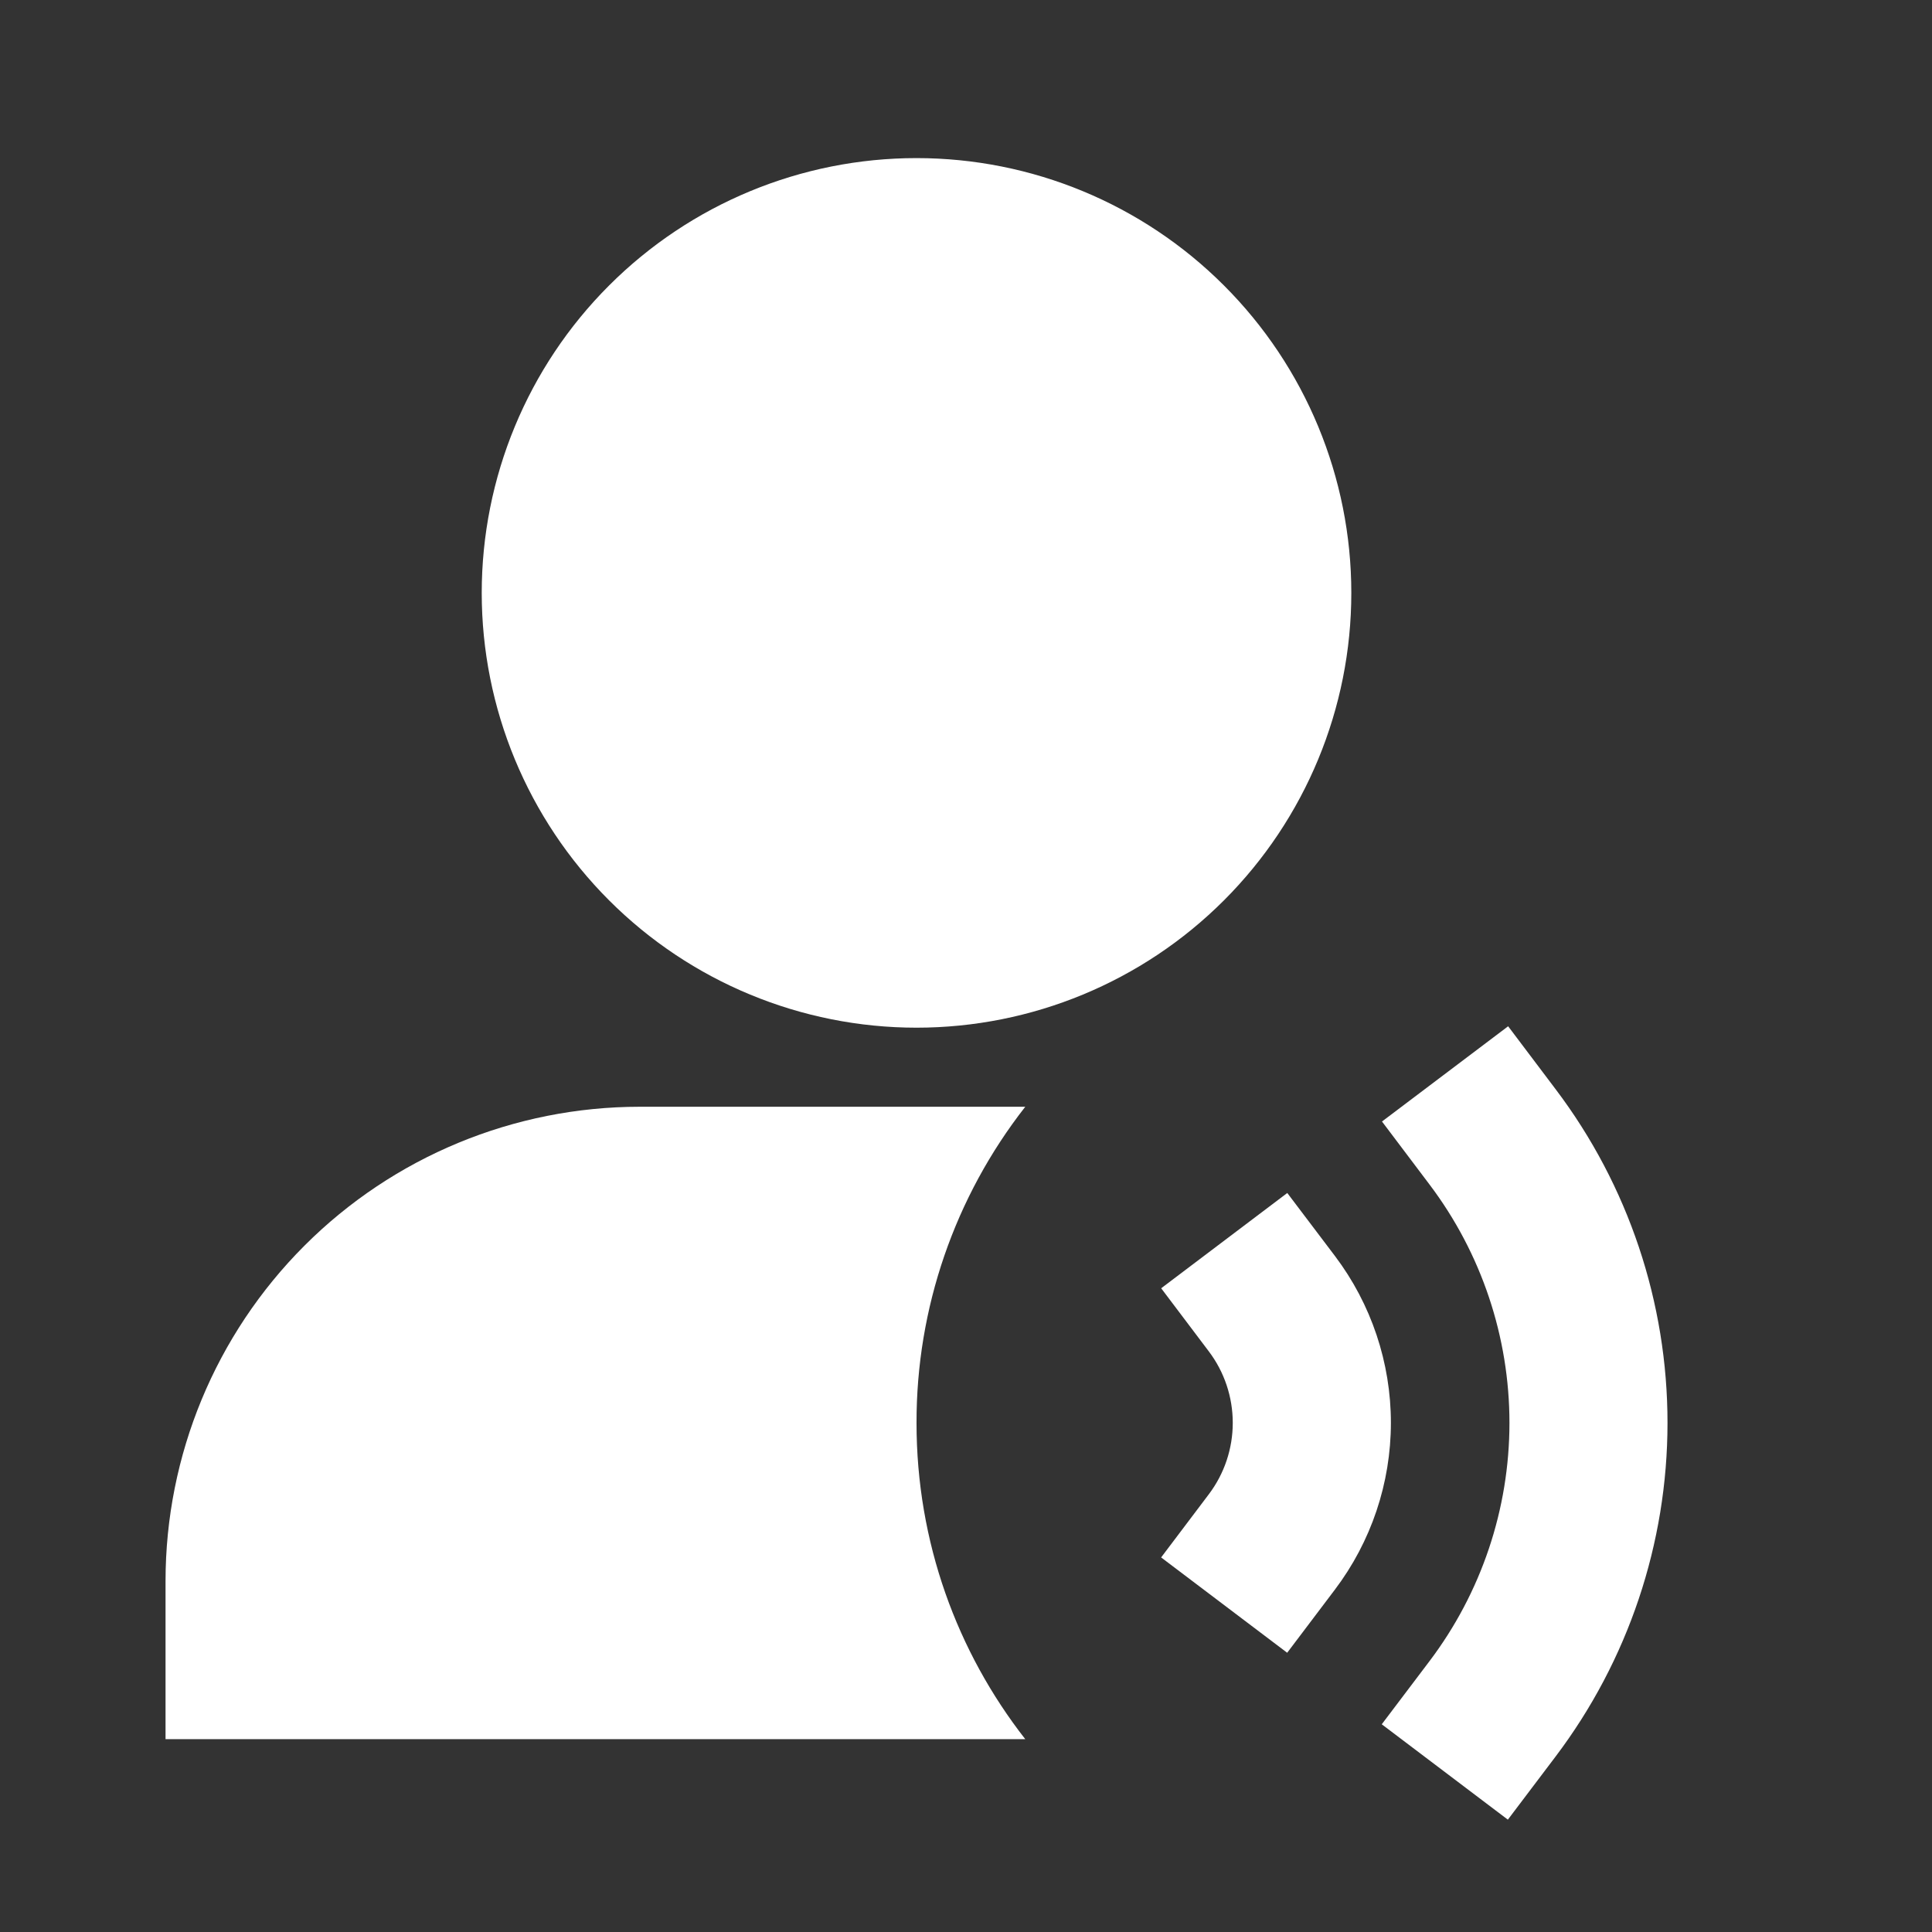
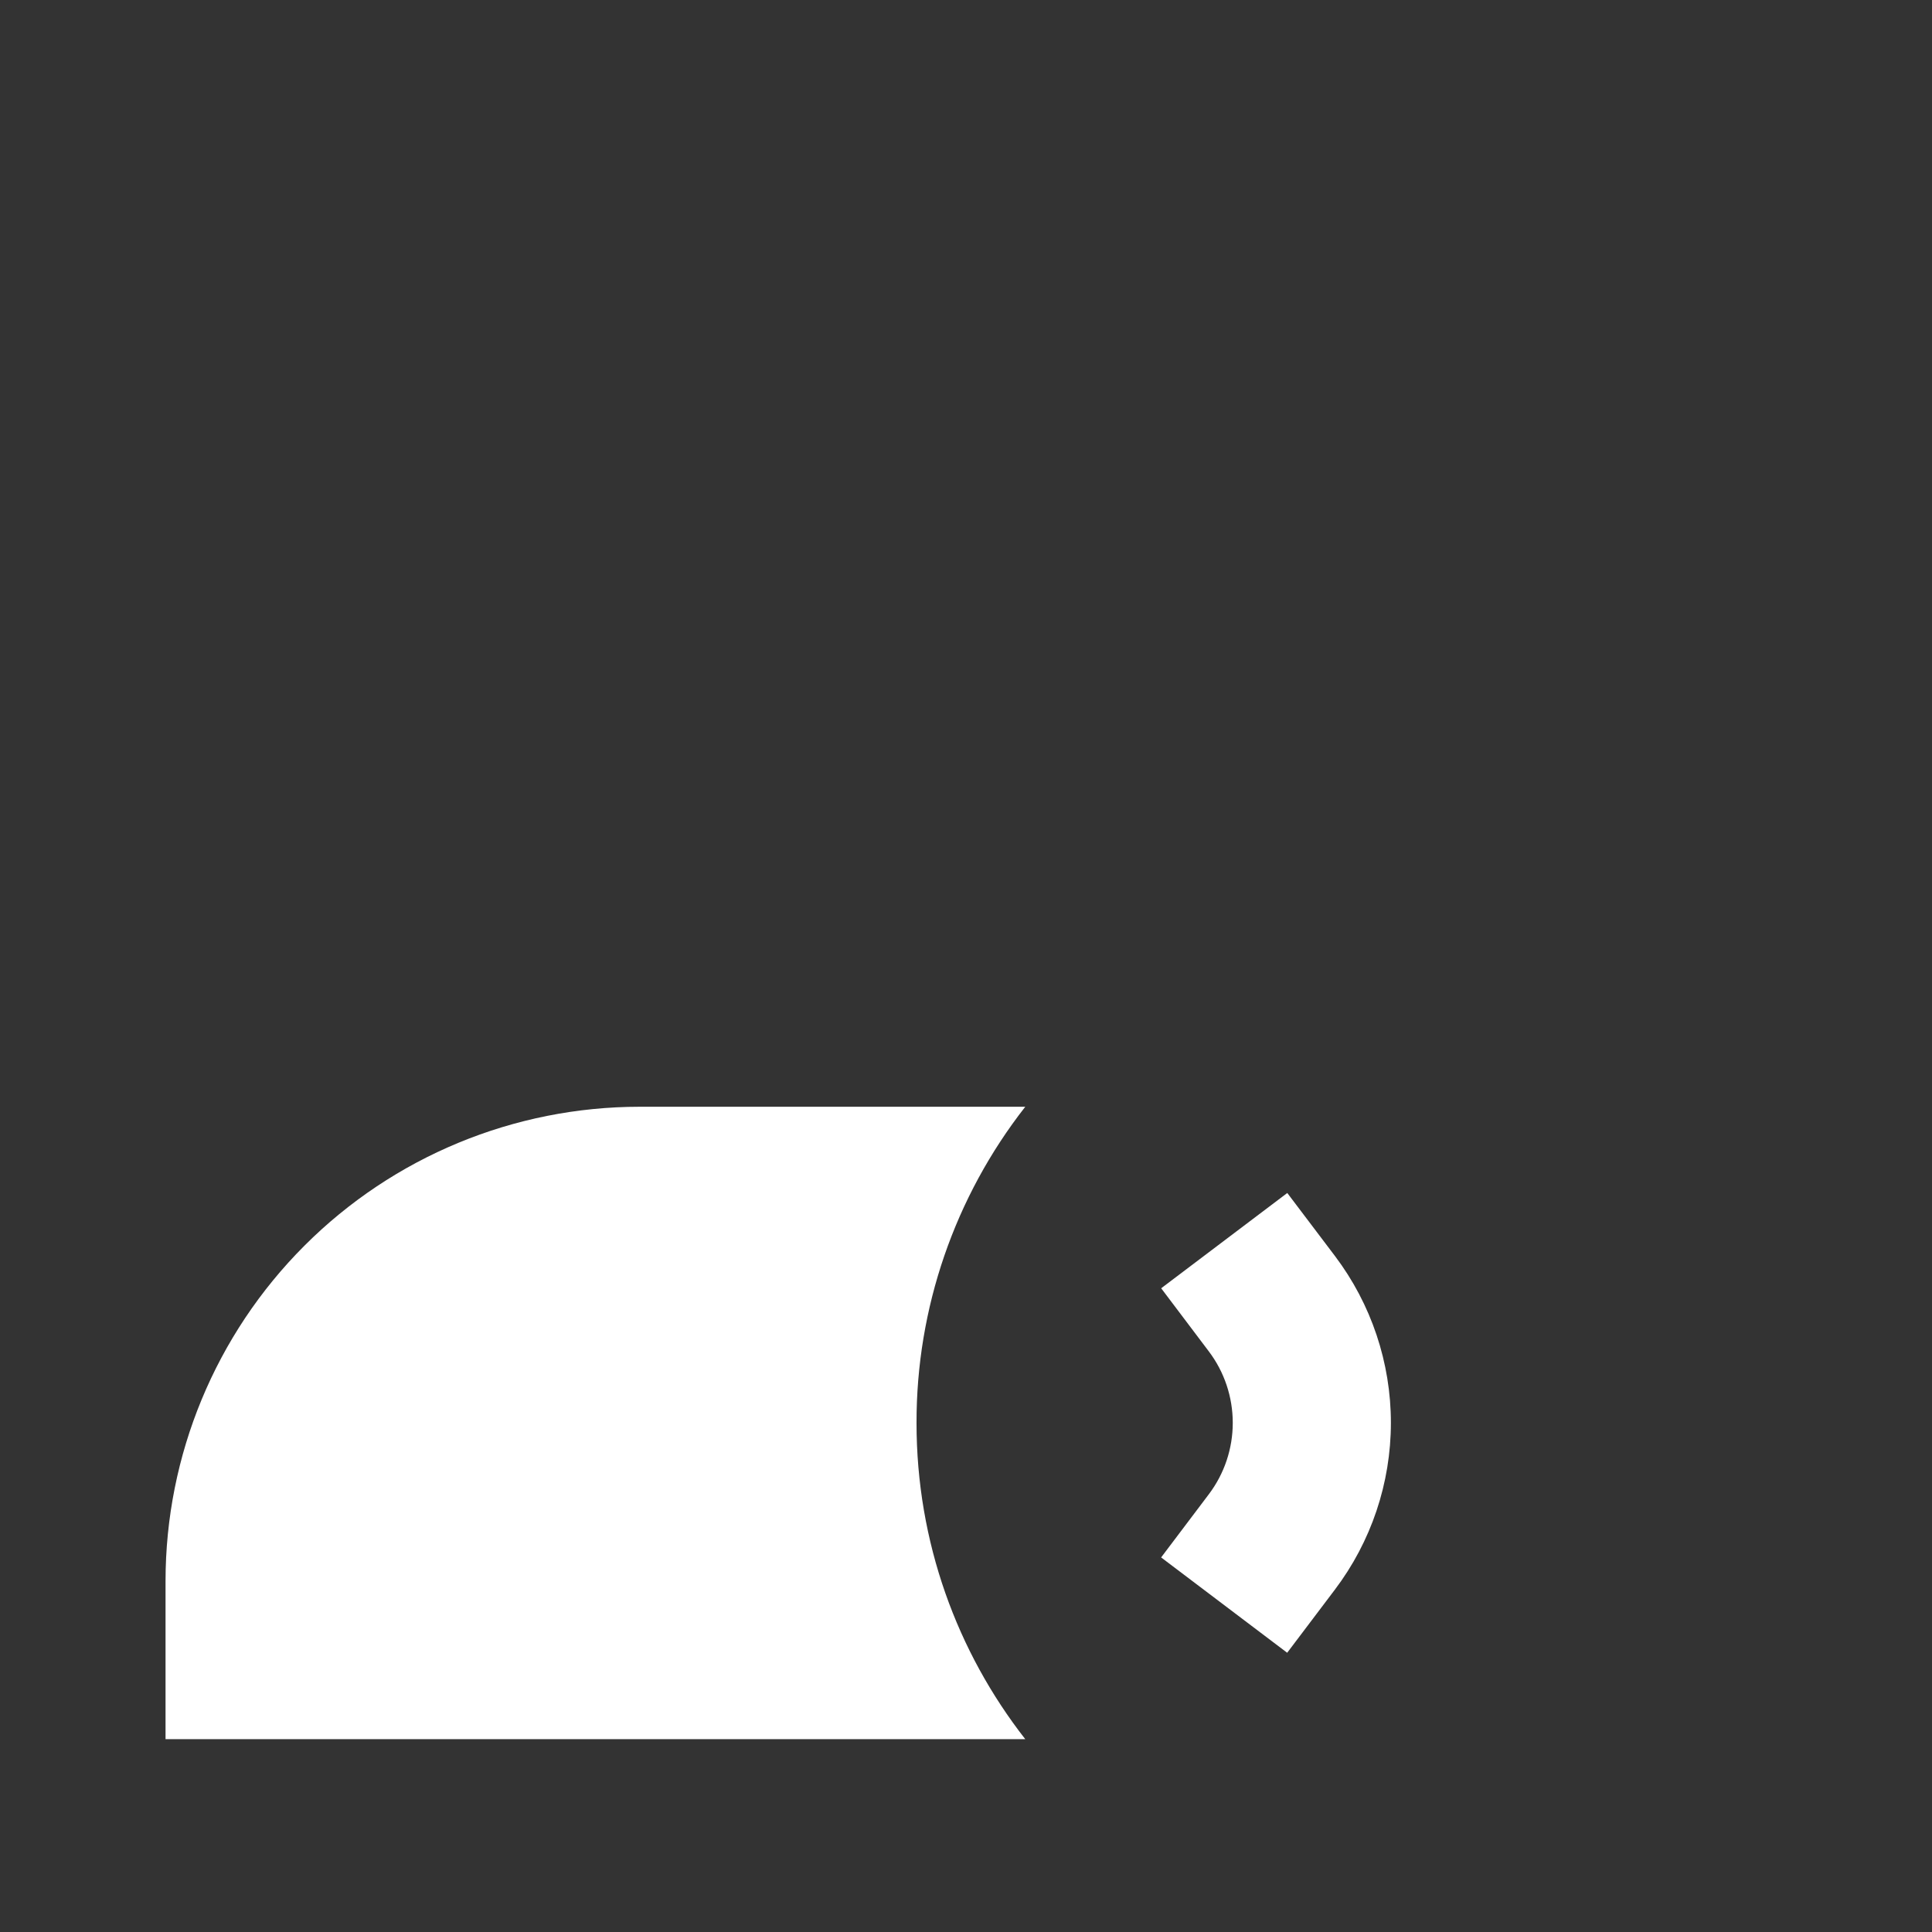
<svg xmlns="http://www.w3.org/2000/svg" width="41" height="41" viewBox="0 0 41 41" fill="none">
  <rect x="0" y="0" width="41" height="41" fill="#333333" stroke="none" />
-   <path d="M19.45 3.355C17.003 3.355 14.656 4.327 12.926 6.058C11.195 7.788 10.223 10.135 10.223 12.582C10.223 15.029 11.195 17.376 12.926 19.107C14.656 20.837 17.003 21.809 19.45 21.809C21.897 21.809 24.244 20.837 25.974 19.107C27.705 17.376 28.677 15.029 28.677 12.582C28.677 10.135 27.705 7.788 25.974 6.058C24.244 4.327 21.897 3.355 19.45 3.355ZM32.005 21.779L33.015 23.118C34.556 25.157 35.388 27.643 35.387 30.199C35.386 32.755 34.552 35.24 33.01 37.279L31.999 38.616L29.323 36.592L30.334 35.255C31.436 33.799 32.032 32.023 32.033 30.198C32.033 28.372 31.438 26.596 30.338 25.139L29.328 23.8L32.005 21.779Z" fill="white" />
  <path d="M27.318 25.317L28.331 26.656C29.101 27.676 29.517 28.919 29.517 30.196C29.516 31.474 29.099 32.716 28.328 33.735L27.316 35.074L24.641 33.051L25.652 31.712C25.983 31.275 26.161 30.742 26.161 30.195C26.161 29.647 25.983 29.114 25.652 28.677L24.642 27.339L27.318 25.317ZM21.758 23.487C20.259 25.402 19.446 27.765 19.45 30.197C19.45 32.729 20.312 35.057 21.758 36.908H3.513V33.553C3.513 30.883 4.573 28.323 6.461 26.435C8.348 24.547 10.909 23.487 13.578 23.487H21.758Z" fill="white" />
</svg>